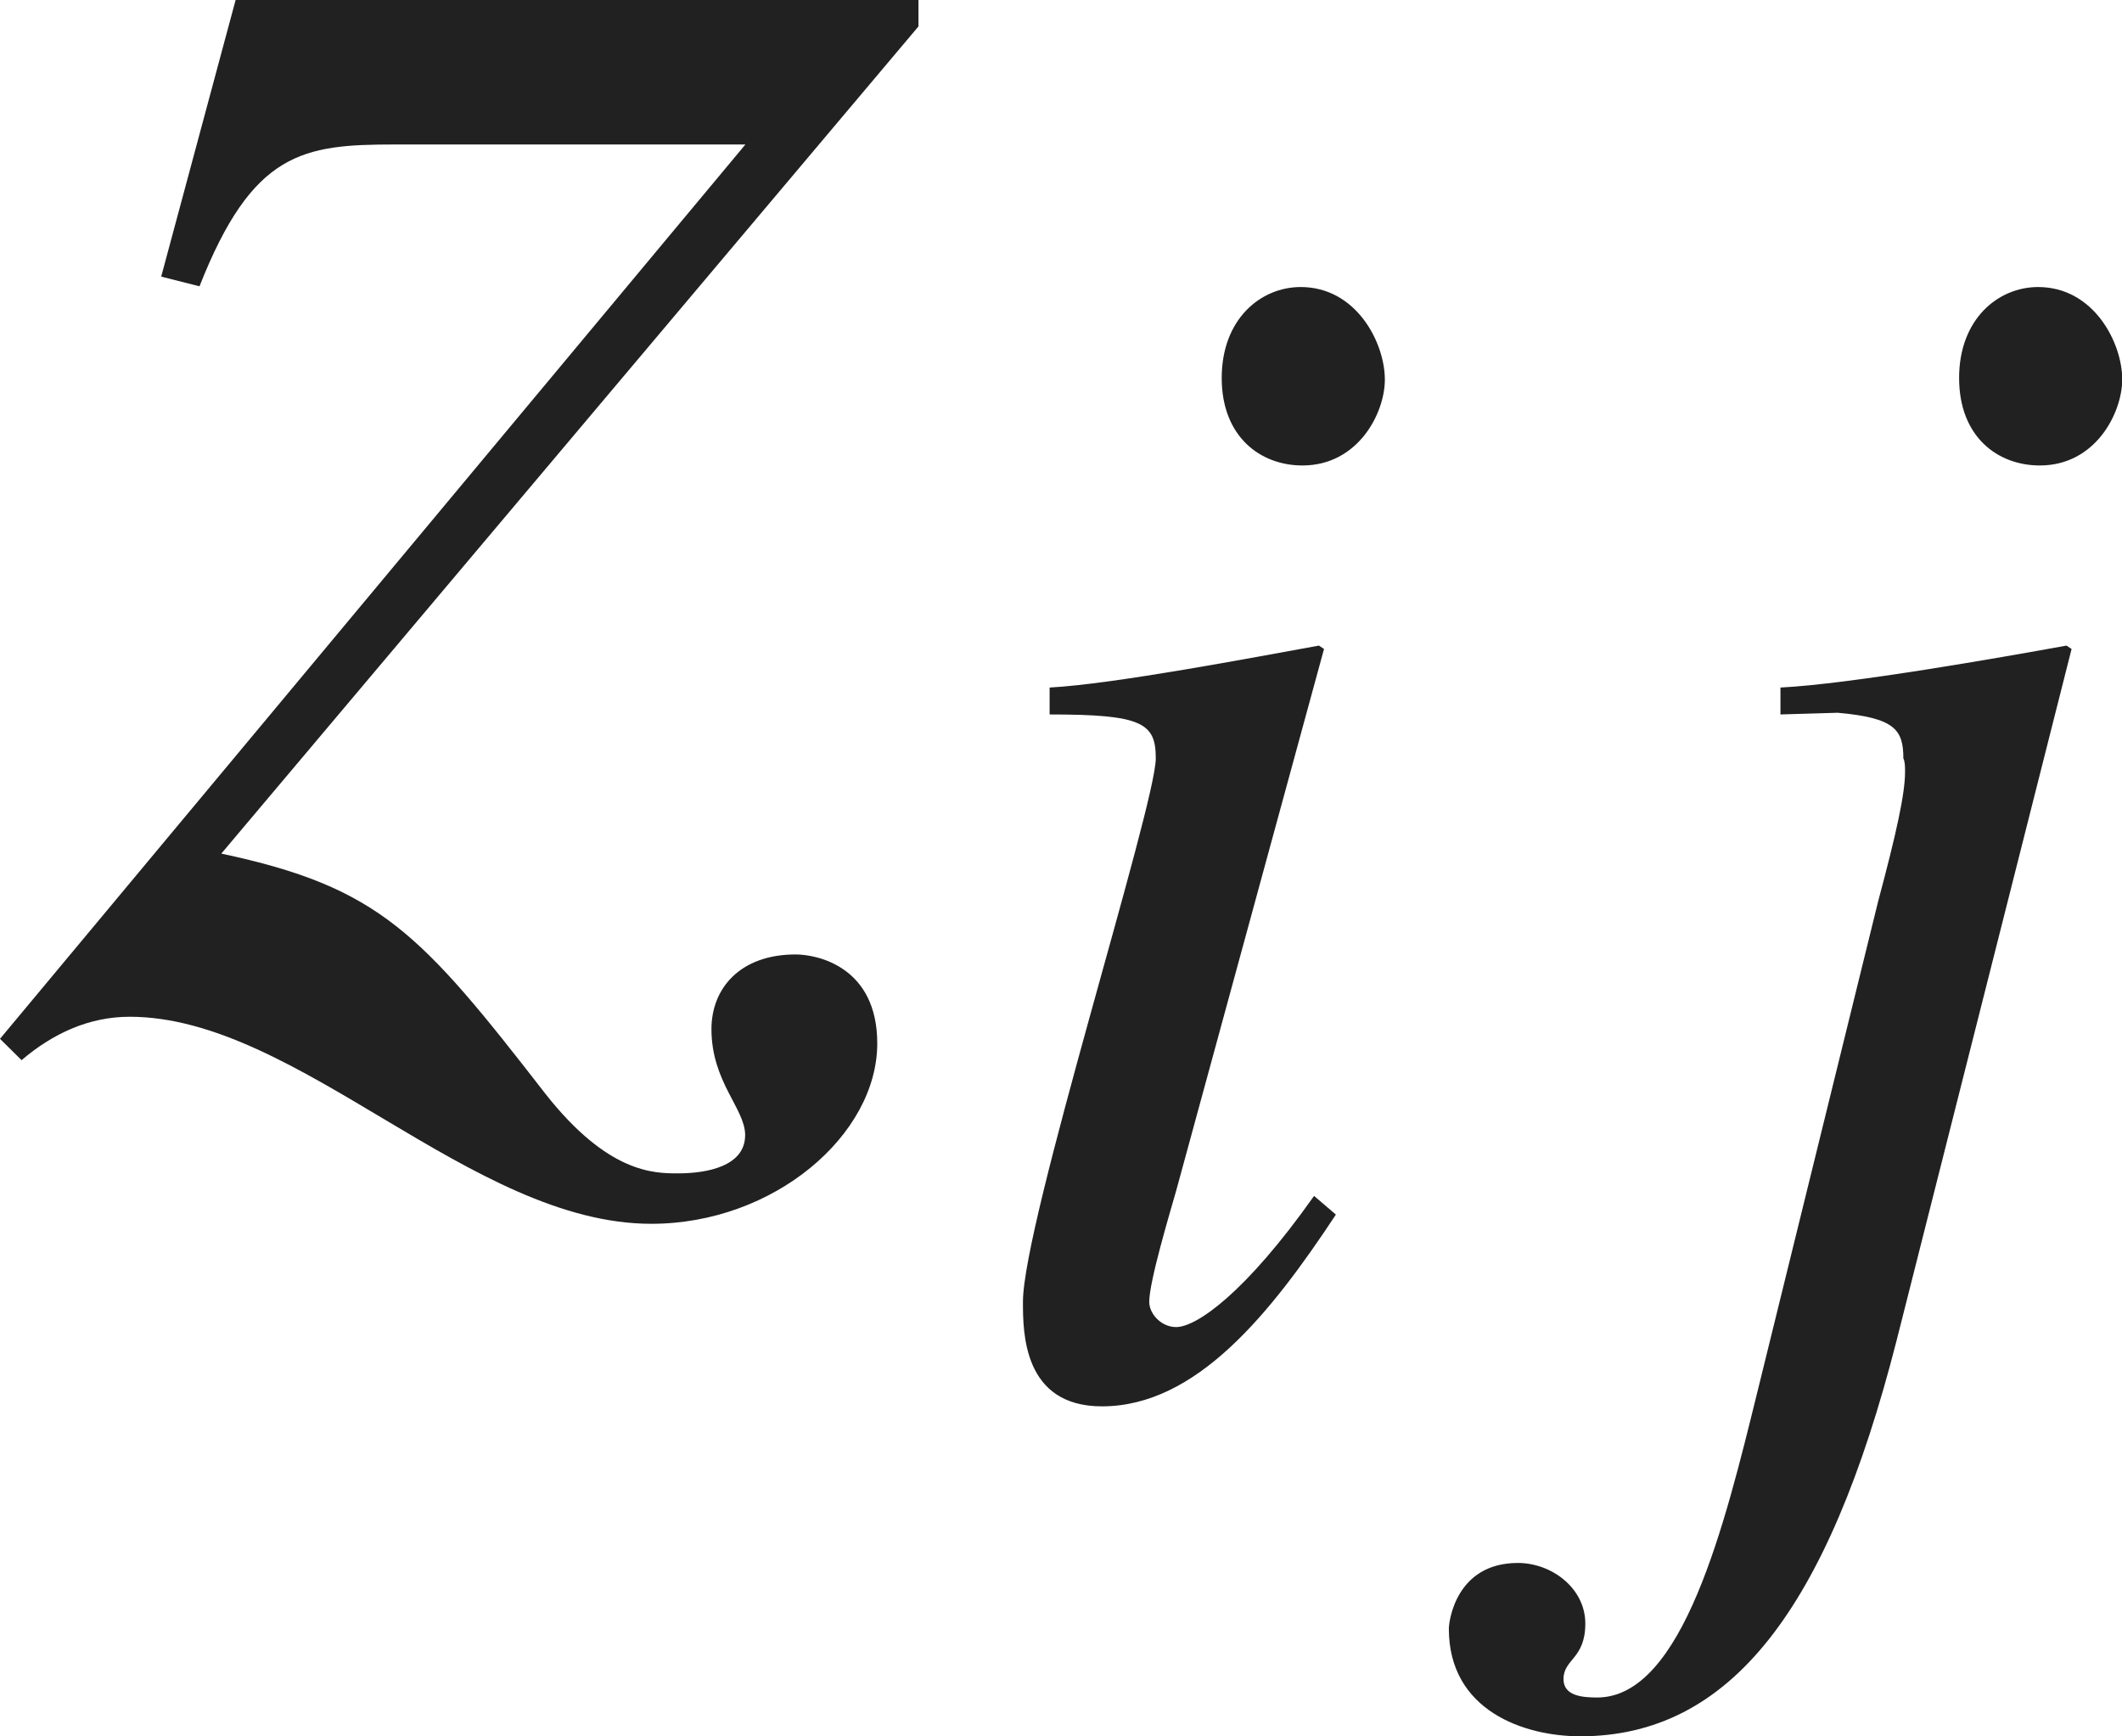
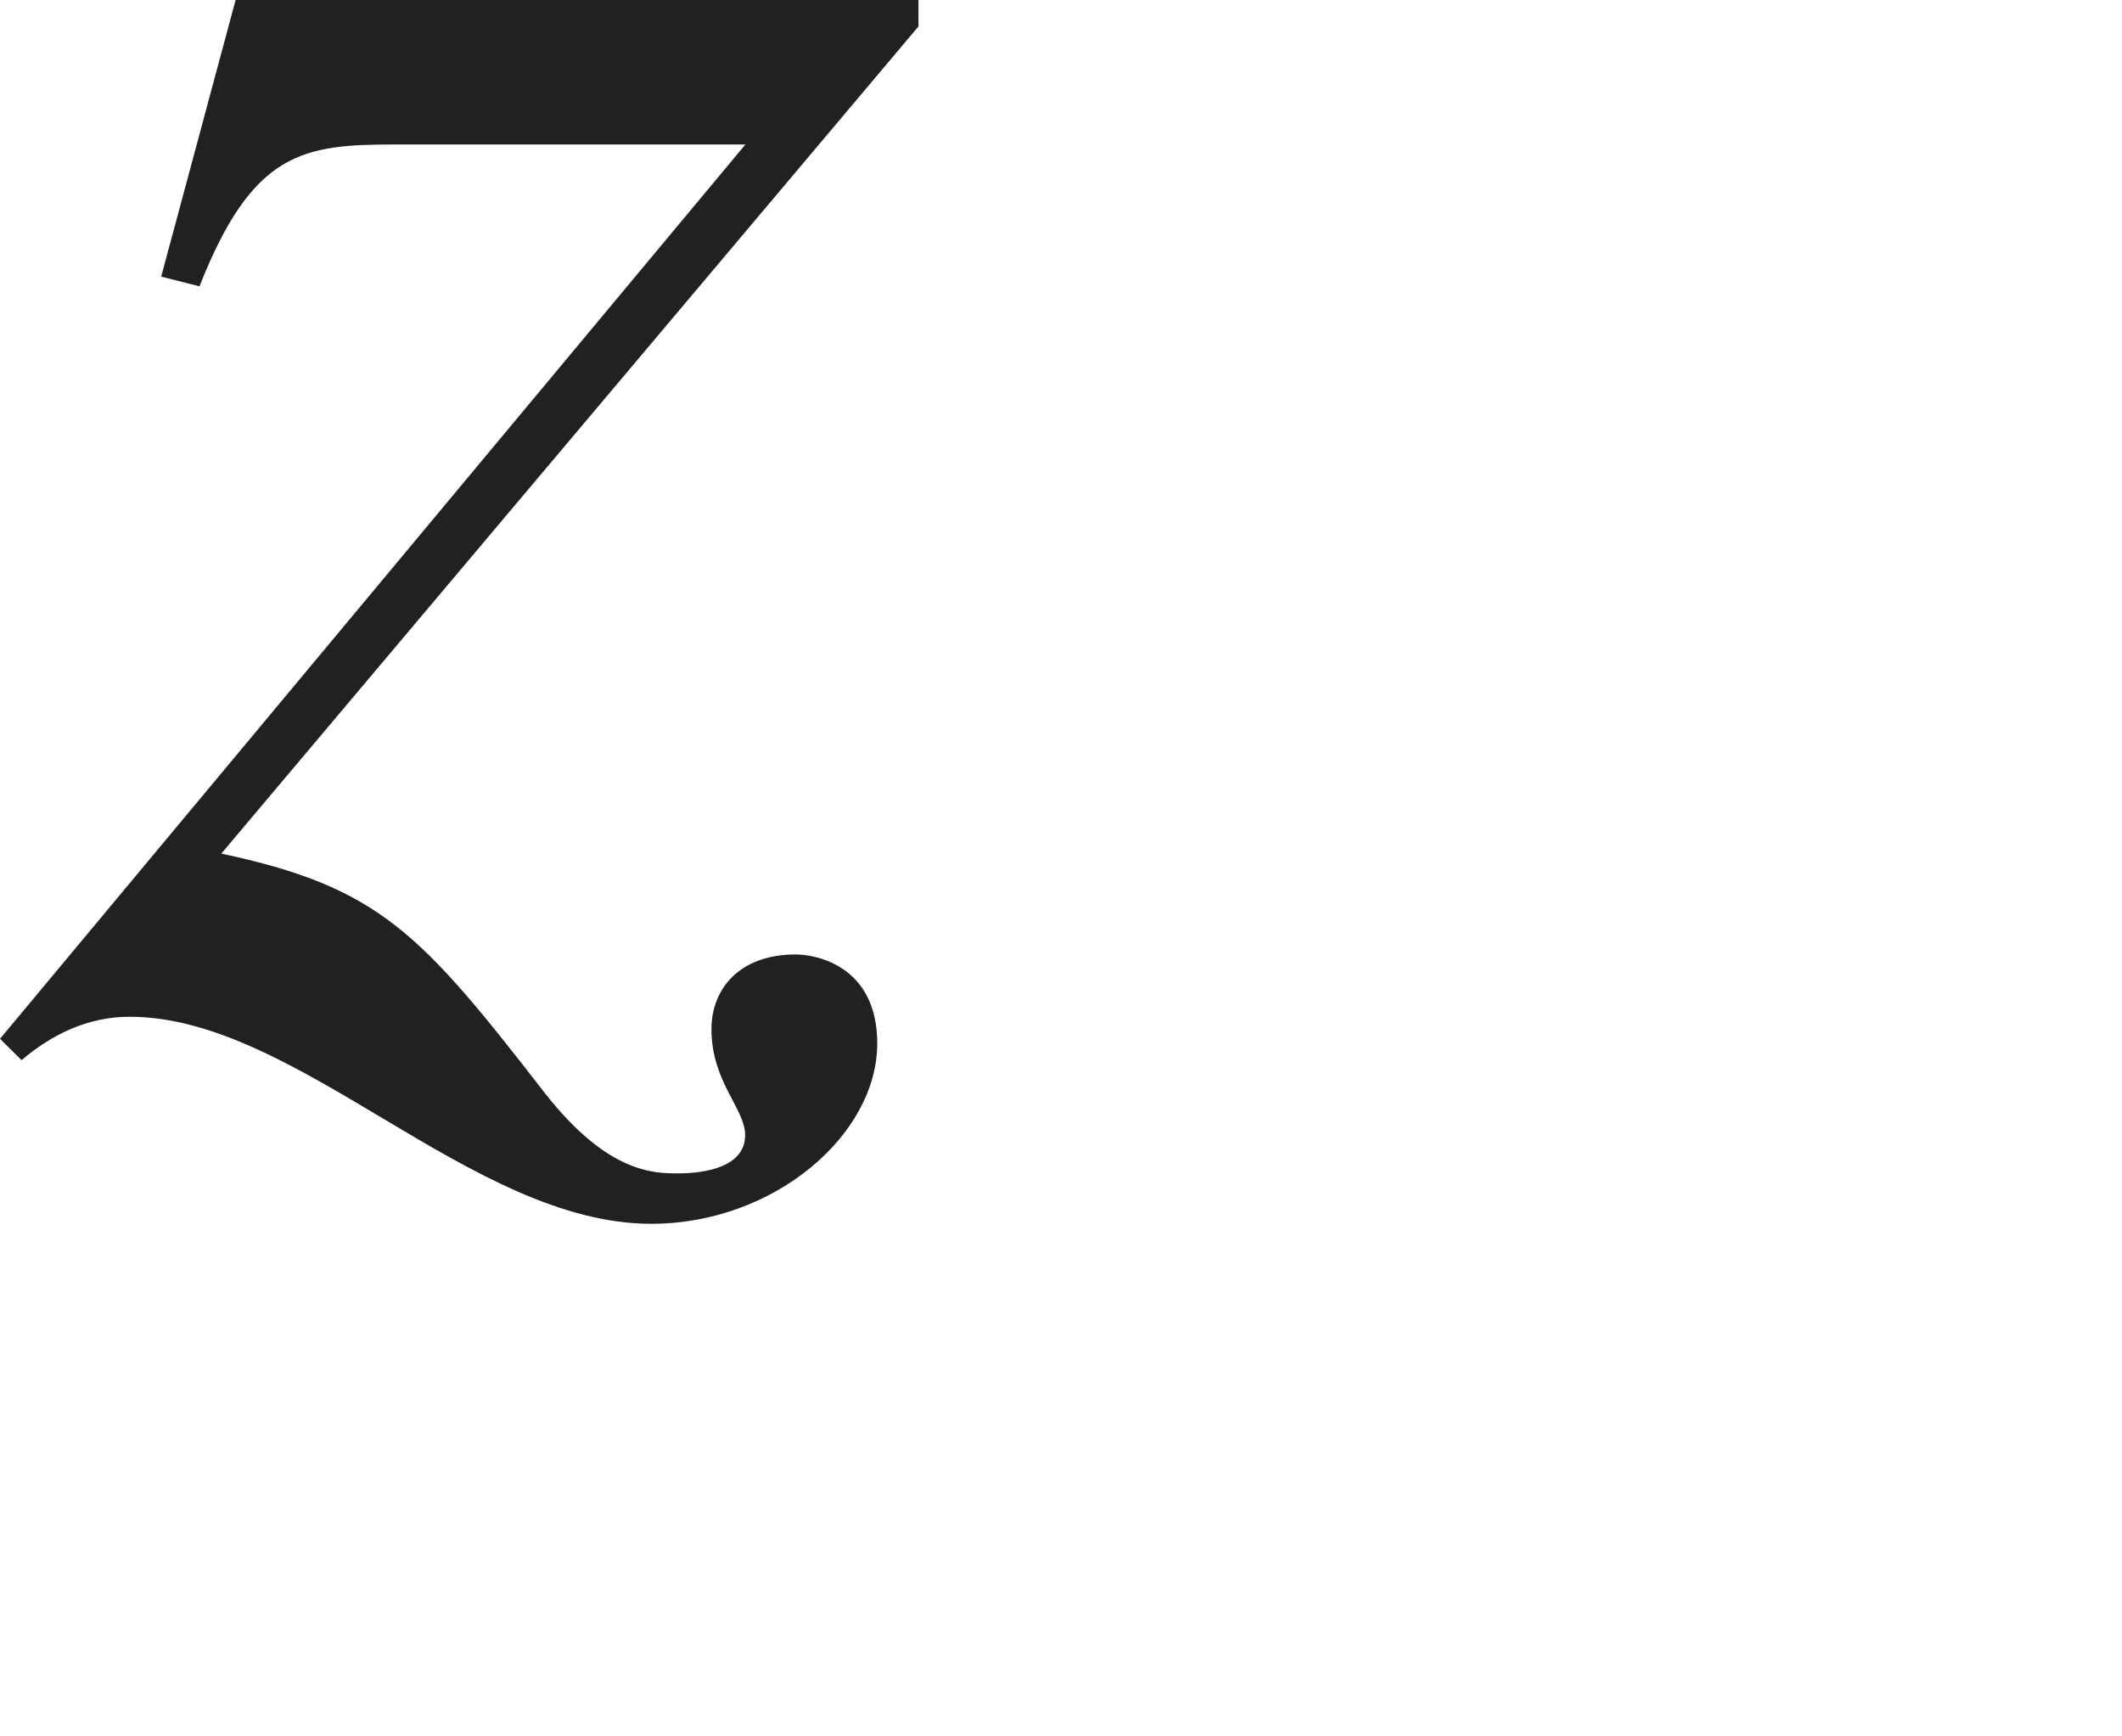
<svg xmlns="http://www.w3.org/2000/svg" version="1.1" id="レイヤー_1" x="0px" y="0px" viewBox="0 0 8.754 7.162" style="enable-background:new 0 0 8.754 7.162;" xml:space="preserve" preserveAspectRatio="xMinYMin meet">
  <g>
    <path style="fill:#212121;" d="M0.665,1.141L0.972,0h2.817v0.109L0.913,3.521C1.567,3.66,1.736,3.849,2.251,4.513   C2.509,4.84,2.698,4.84,2.797,4.84c0.119,0,0.277-0.029,0.277-0.158c0-0.109-0.139-0.219-0.139-0.437   c0-0.169,0.119-0.308,0.347-0.308c0.089,0,0.337,0.05,0.337,0.367c0,0.377-0.426,0.744-0.932,0.744   c-0.744,0-1.458-0.854-2.152-0.854c-0.168,0-0.317,0.069-0.446,0.179L0,4.285l3.075-3.689H1.627c-0.377,0-0.585,0.029-0.804,0.585   L0.665,1.141z" />
  </g>
  <g>
-     <path style="fill:#212121;" d="M5.511,5.01C5.241,5.419,4.935,5.801,4.546,5.801C4.22,5.801,4.22,5.495,4.22,5.37   c0-0.326,0.548-2.048,0.548-2.242c0-0.146-0.056-0.181-0.438-0.181V2.836c0.264-0.014,0.84-0.124,1.111-0.173l0.021,0.014   L4.852,4.912C4.824,5.01,4.741,5.287,4.741,5.37c0,0.049,0.049,0.104,0.111,0.104c0.083,0,0.285-0.139,0.569-0.541L5.511,5.01z    M5.373,1.92c-0.173,0-0.333-0.118-0.333-0.361c0-0.242,0.16-0.375,0.326-0.375c0.229,0,0.347,0.229,0.347,0.382   C5.713,1.705,5.602,1.92,5.373,1.92z" />
-     <path style="fill:#212121;" d="M7.748,3.718c0.076-0.284,0.111-0.444,0.111-0.534c0-0.021,0-0.042-0.007-0.056   c0-0.118-0.035-0.167-0.271-0.188L7.345,2.947V2.836c0.285-0.014,0.91-0.124,1.18-0.173l0.021,0.014L7.824,5.53   C7.54,6.641,7.137,7.162,6.519,7.162c-0.229,0-0.542-0.104-0.542-0.444c0-0.028,0.028-0.271,0.285-0.271   c0.139,0,0.278,0.104,0.278,0.25c0,0.146-0.09,0.146-0.09,0.229c0,0.069,0.076,0.076,0.139,0.076c0.354,0,0.528-0.722,0.66-1.257   L7.748,3.718z M8.415,1.92c-0.174,0-0.333-0.118-0.333-0.361c0-0.242,0.16-0.375,0.326-0.375c0.229,0,0.347,0.229,0.347,0.382   C8.754,1.705,8.644,1.92,8.415,1.92z" />
-   </g>
+     </g>
</svg>